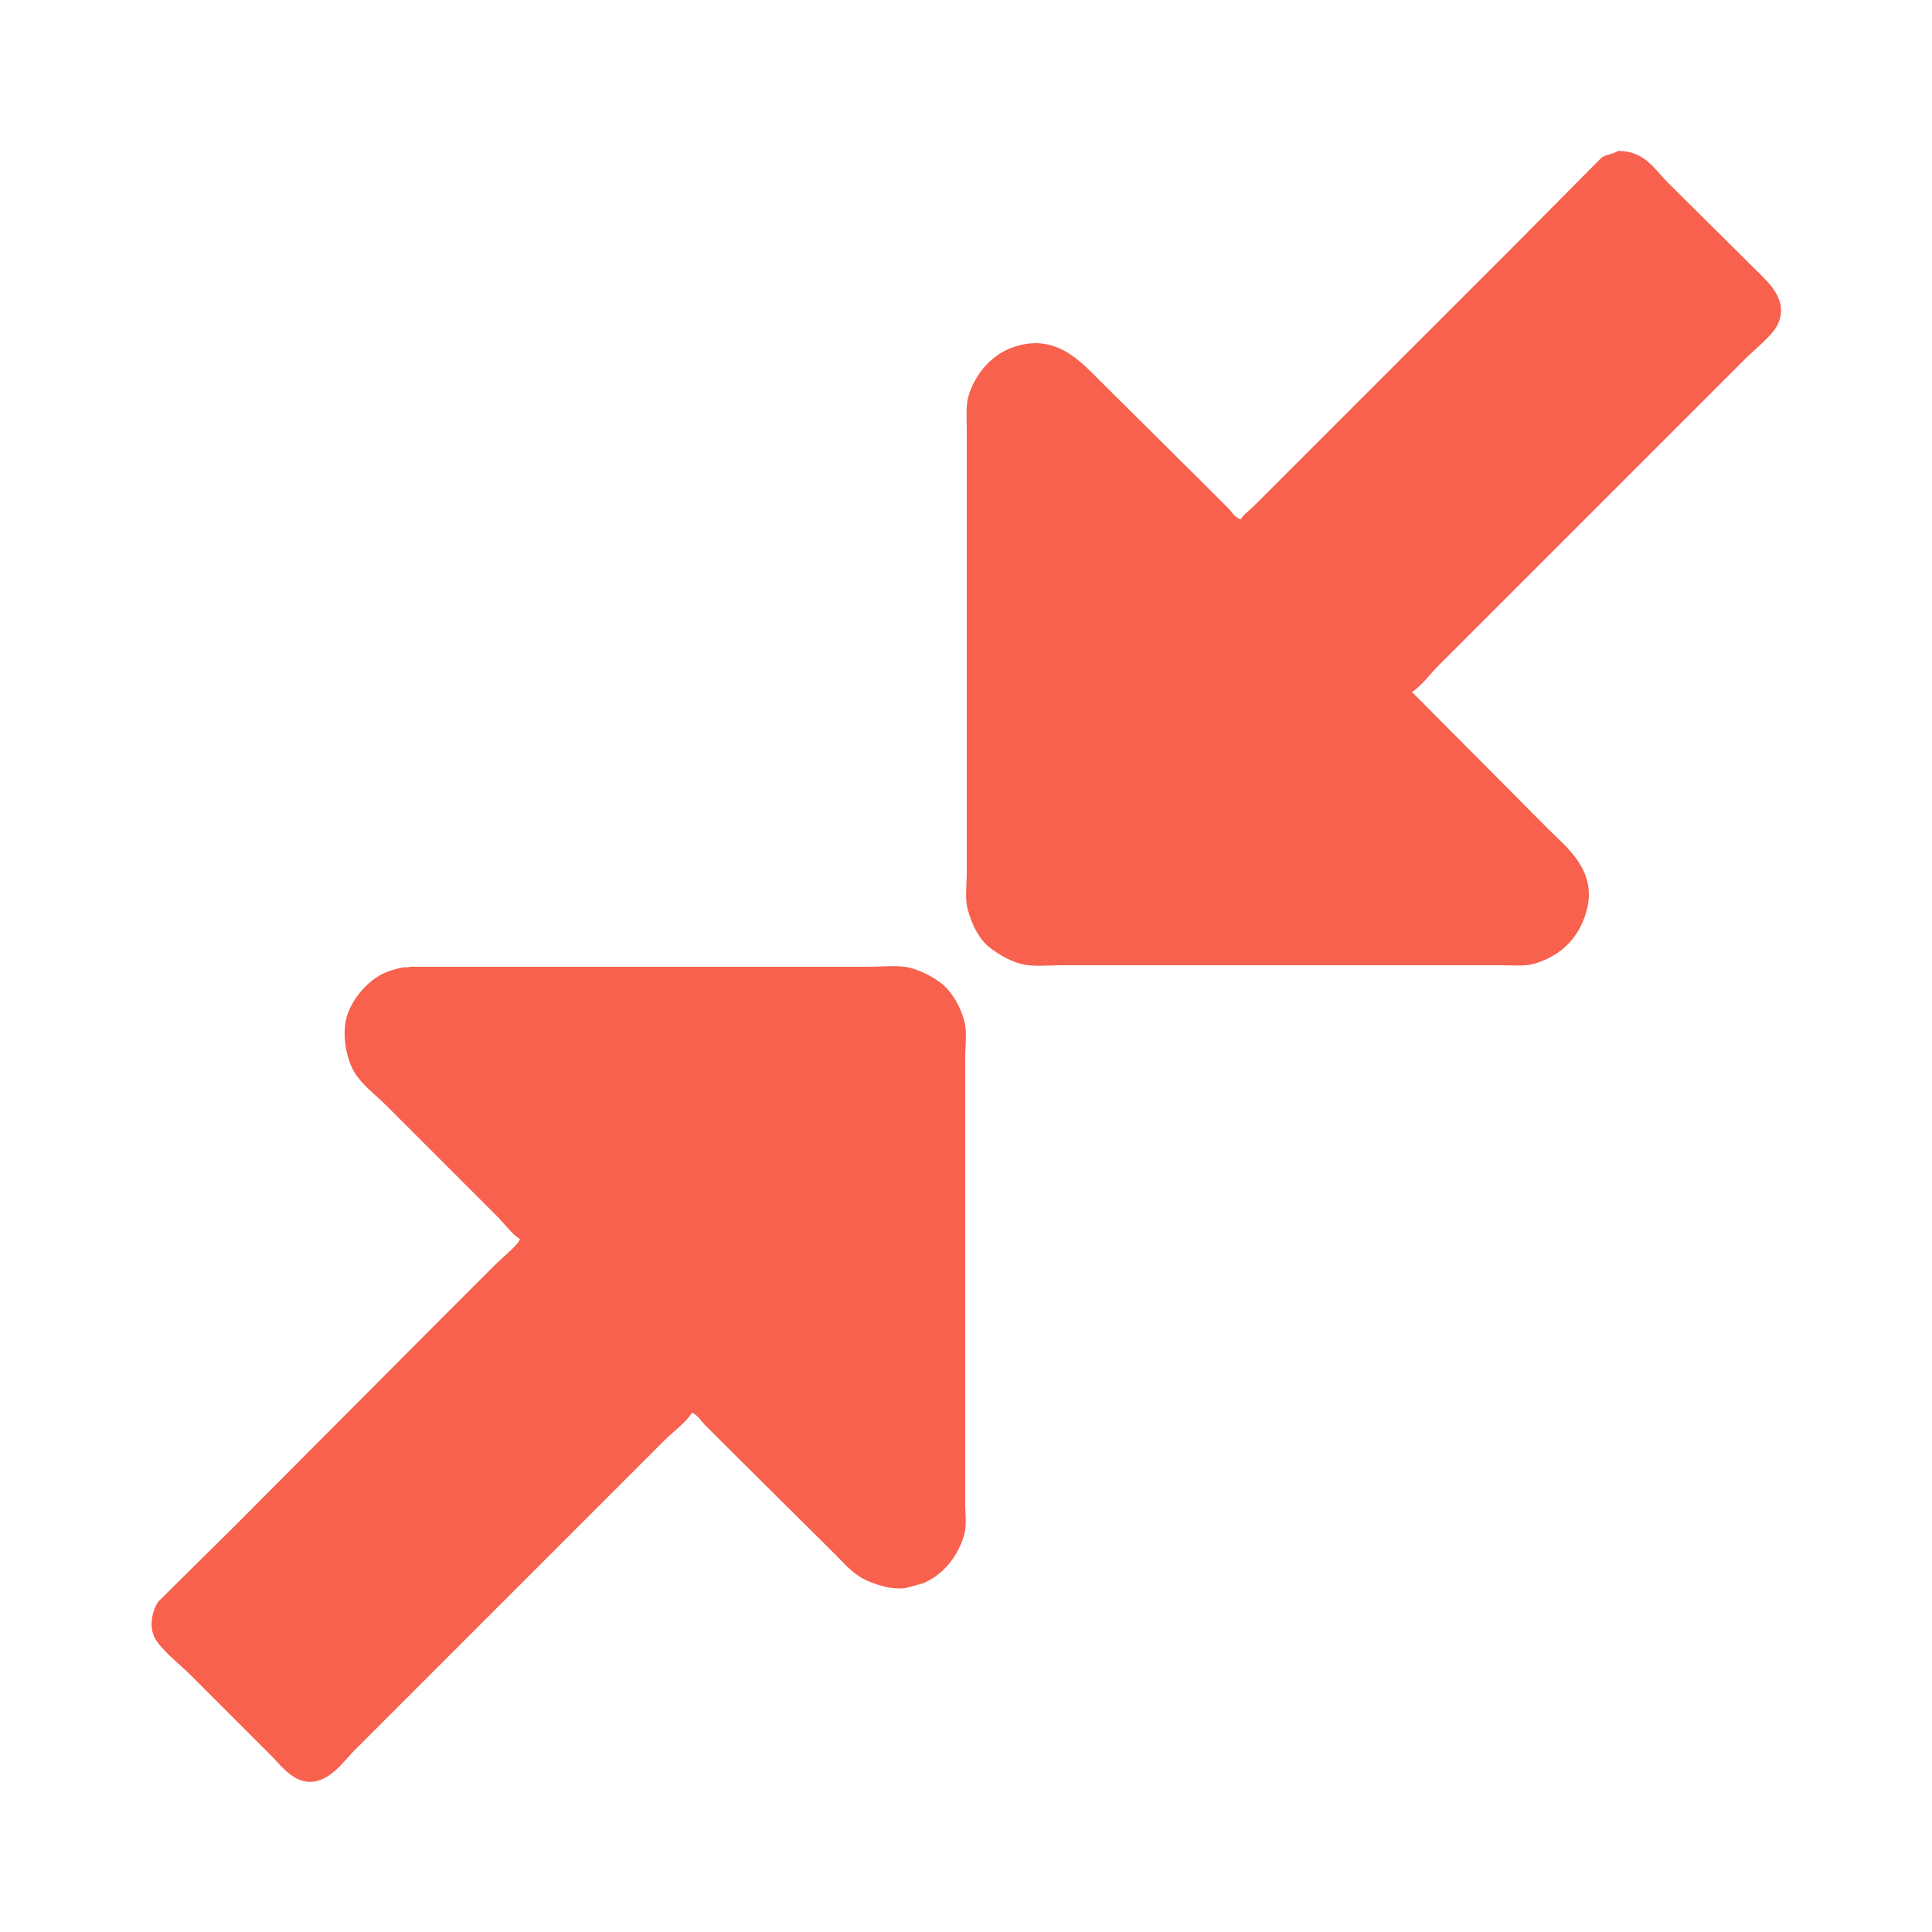
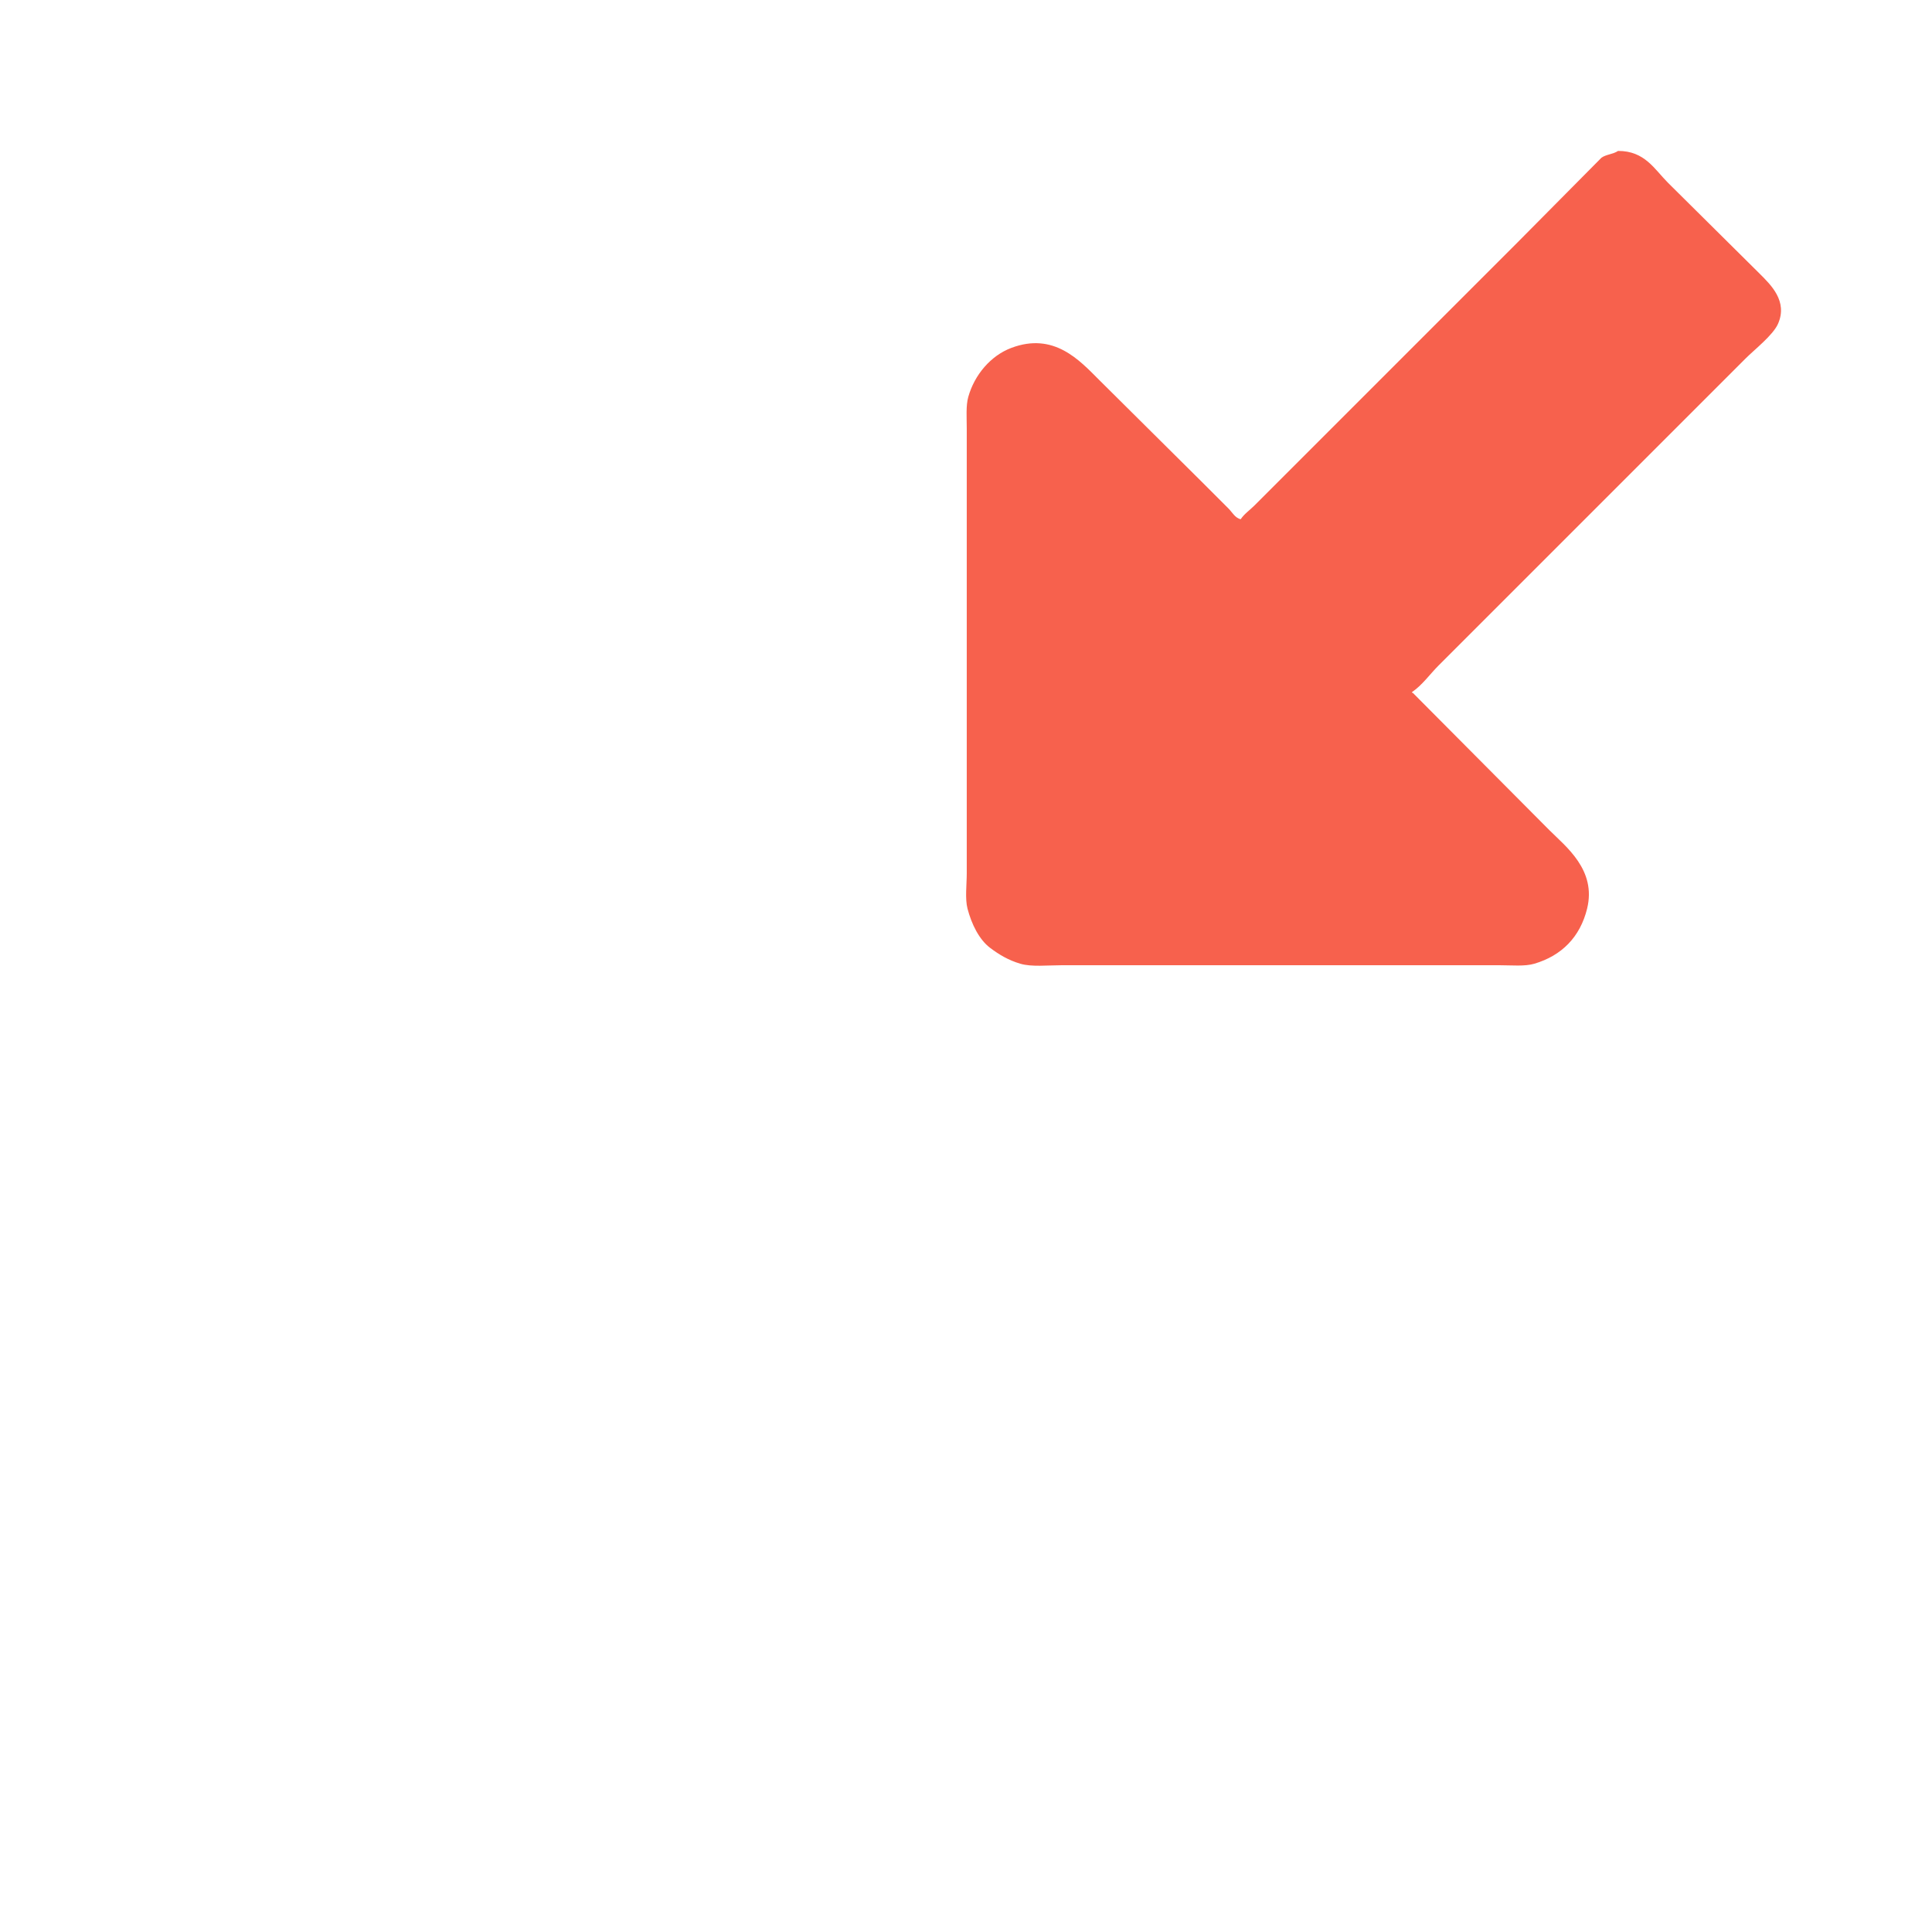
<svg xmlns="http://www.w3.org/2000/svg" width="256" height="256" viewBox="0 0 2560 2560">
  <defs>
    <style>
      .cls-1 {
        fill: #f7614d;
        fill-rule: evenodd;
      }
    </style>
  </defs>
  <path id="Фигура_4" data-name="Фигура 4" class="cls-1" d="M2144,200c35.33-.192,48.32,24.321,66,42q60.99,60.494,122,121c14.6,14.605,37.08,36.2,24,66-6.62,15.086-31.12,34.125-43,46q-48.495,48.5-97,97-117.495,117.5-235,235l-75,75c-11.15,11.15-21.8,26.242-35,35v1h1q90.495,90.991,181,182c21.81,21.81,62.6,52.71,50,104-9.24,37.63-33.77,62.36-70,73-12.62,3.71-29.78,2-45,2H1406c-17.76,0-39.16,2.38-54-2-15.83-4.67-28.36-12.22-40-21-14.7-11.08-24.67-31.63-30-52-3.43-13.12-1-32.11-1-47V568c0-14.391-1.27-30.339,2-42,8.23-29.4,29.82-54.752,57-65,56.41-21.268,90.31,16.308,116,42Q1524,570.493,1592,638l36,36c4.58,4.584,8.66,12.451,16,14,4.62-6.969,12.15-12.154,18-18q20.505-20.5,41-41,62.505-62.5,125-125l183-183q55.5-55.995,111-112C2128.17,204.517,2137.3,204.5,2144,200Z" />
-   <path id="Фигура_5" data-name="Фигура 5" class="cls-1" d="M543,1281h608c18.63,0,41.33-2.63,57,2a119.6,119.6,0,0,1,38,19c15.04,11.29,26.54,31.29,32,52,3.45,13.09,1,32.12,1,47v592c0,12.54,1.91,28.11-1,39-8.02,30.05-28.29,54.8-55,66l-22,6c-7.25,1.63-20.32.34-26-1-39.09-9.24-47.52-22.52-71-46q-66.495-66-133-132-18.5-18.495-37-37c-5-5-9.9-13.43-17-16-9.234,13.93-25.23,25.23-37,37q-38.5,38.505-77,77-121,121.005-242,242-45,45-90,90c-14.026,14.03-27.4,34.08-48,41-29.618,9.94-49.777-18.78-62-31q-54.5-54.495-109-109c-12.661-12.66-41.262-35.12-48-51-6.626-15.61-1.471-35.72,6-46l101-100q134.986-135.48,270-271,38.5-38.505,77-77c6.828-6.83,28.082-23.91,31-32-11.367-7.53-20.414-20.41-30-30q-32-31.995-64-64-41.5-41.505-83-83c-13.39-13.39-30.426-26.09-41-42-12.174-18.32-20.124-56.29-9-83,8.763-21.04,27.337-41.96,48-51,7.073-3.09,15.406-5.2,23-7C536.614,1281.15,540.587,1282.48,543,1281Z" />
</svg>